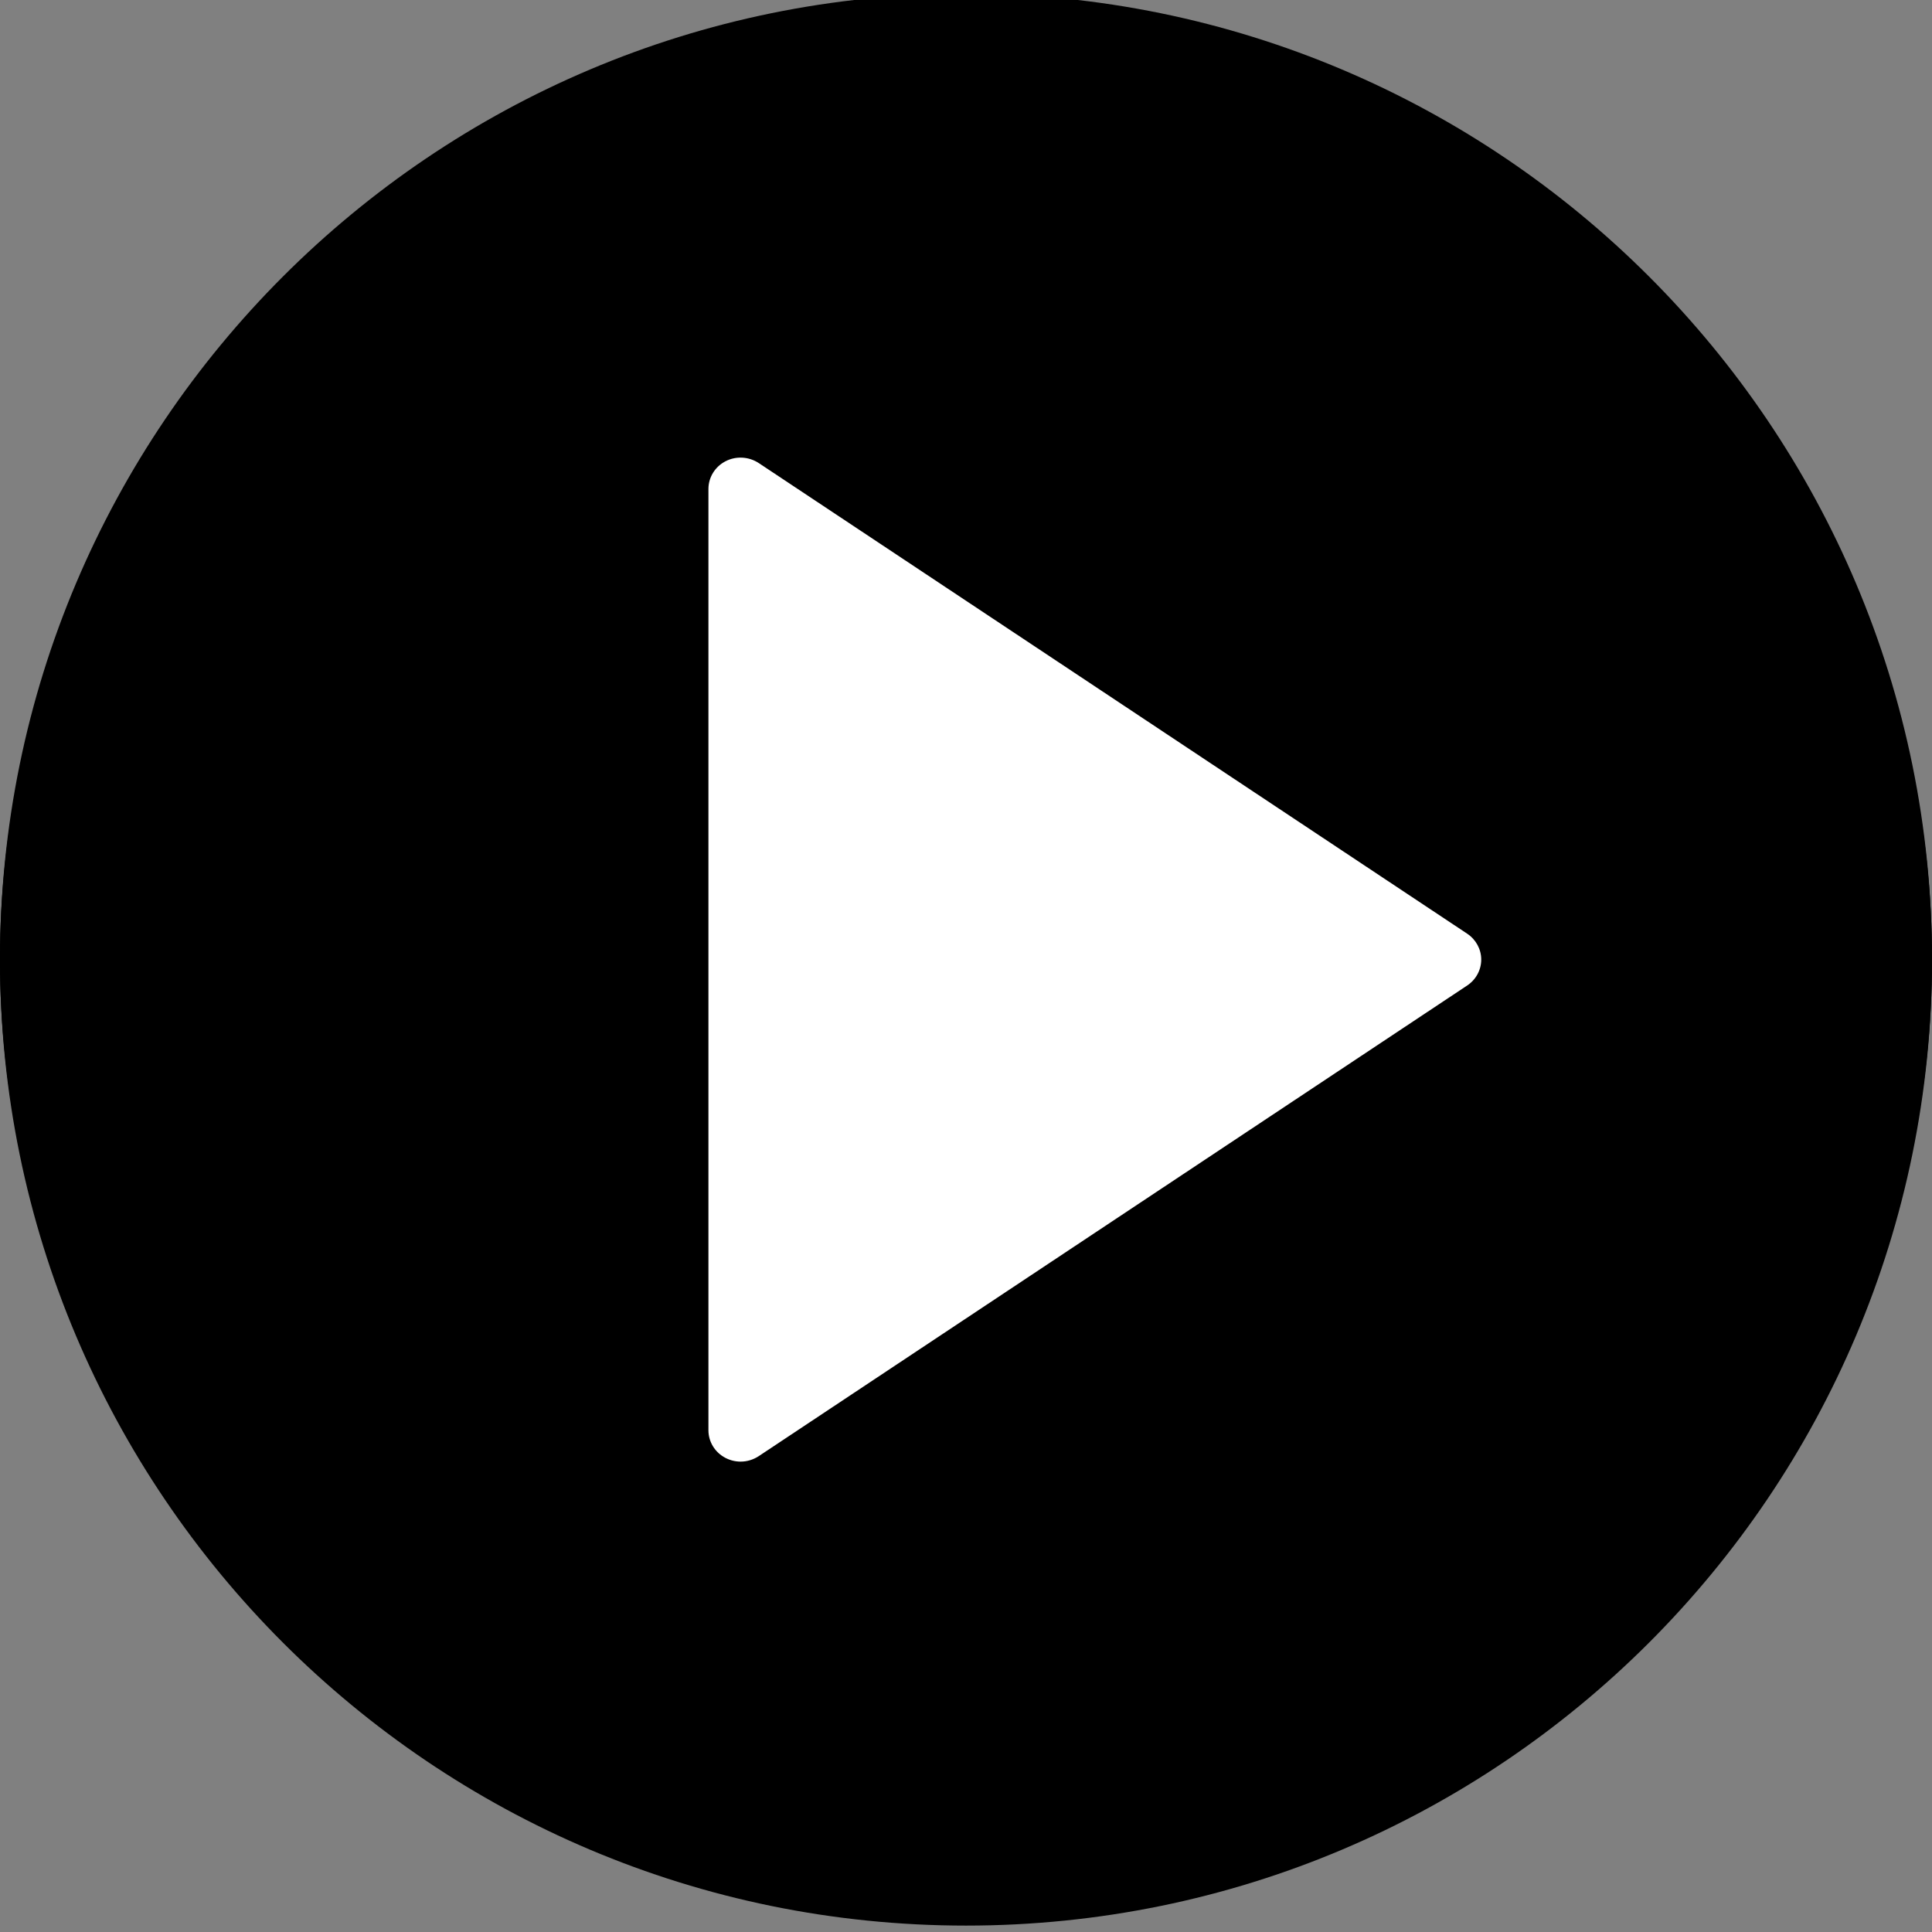
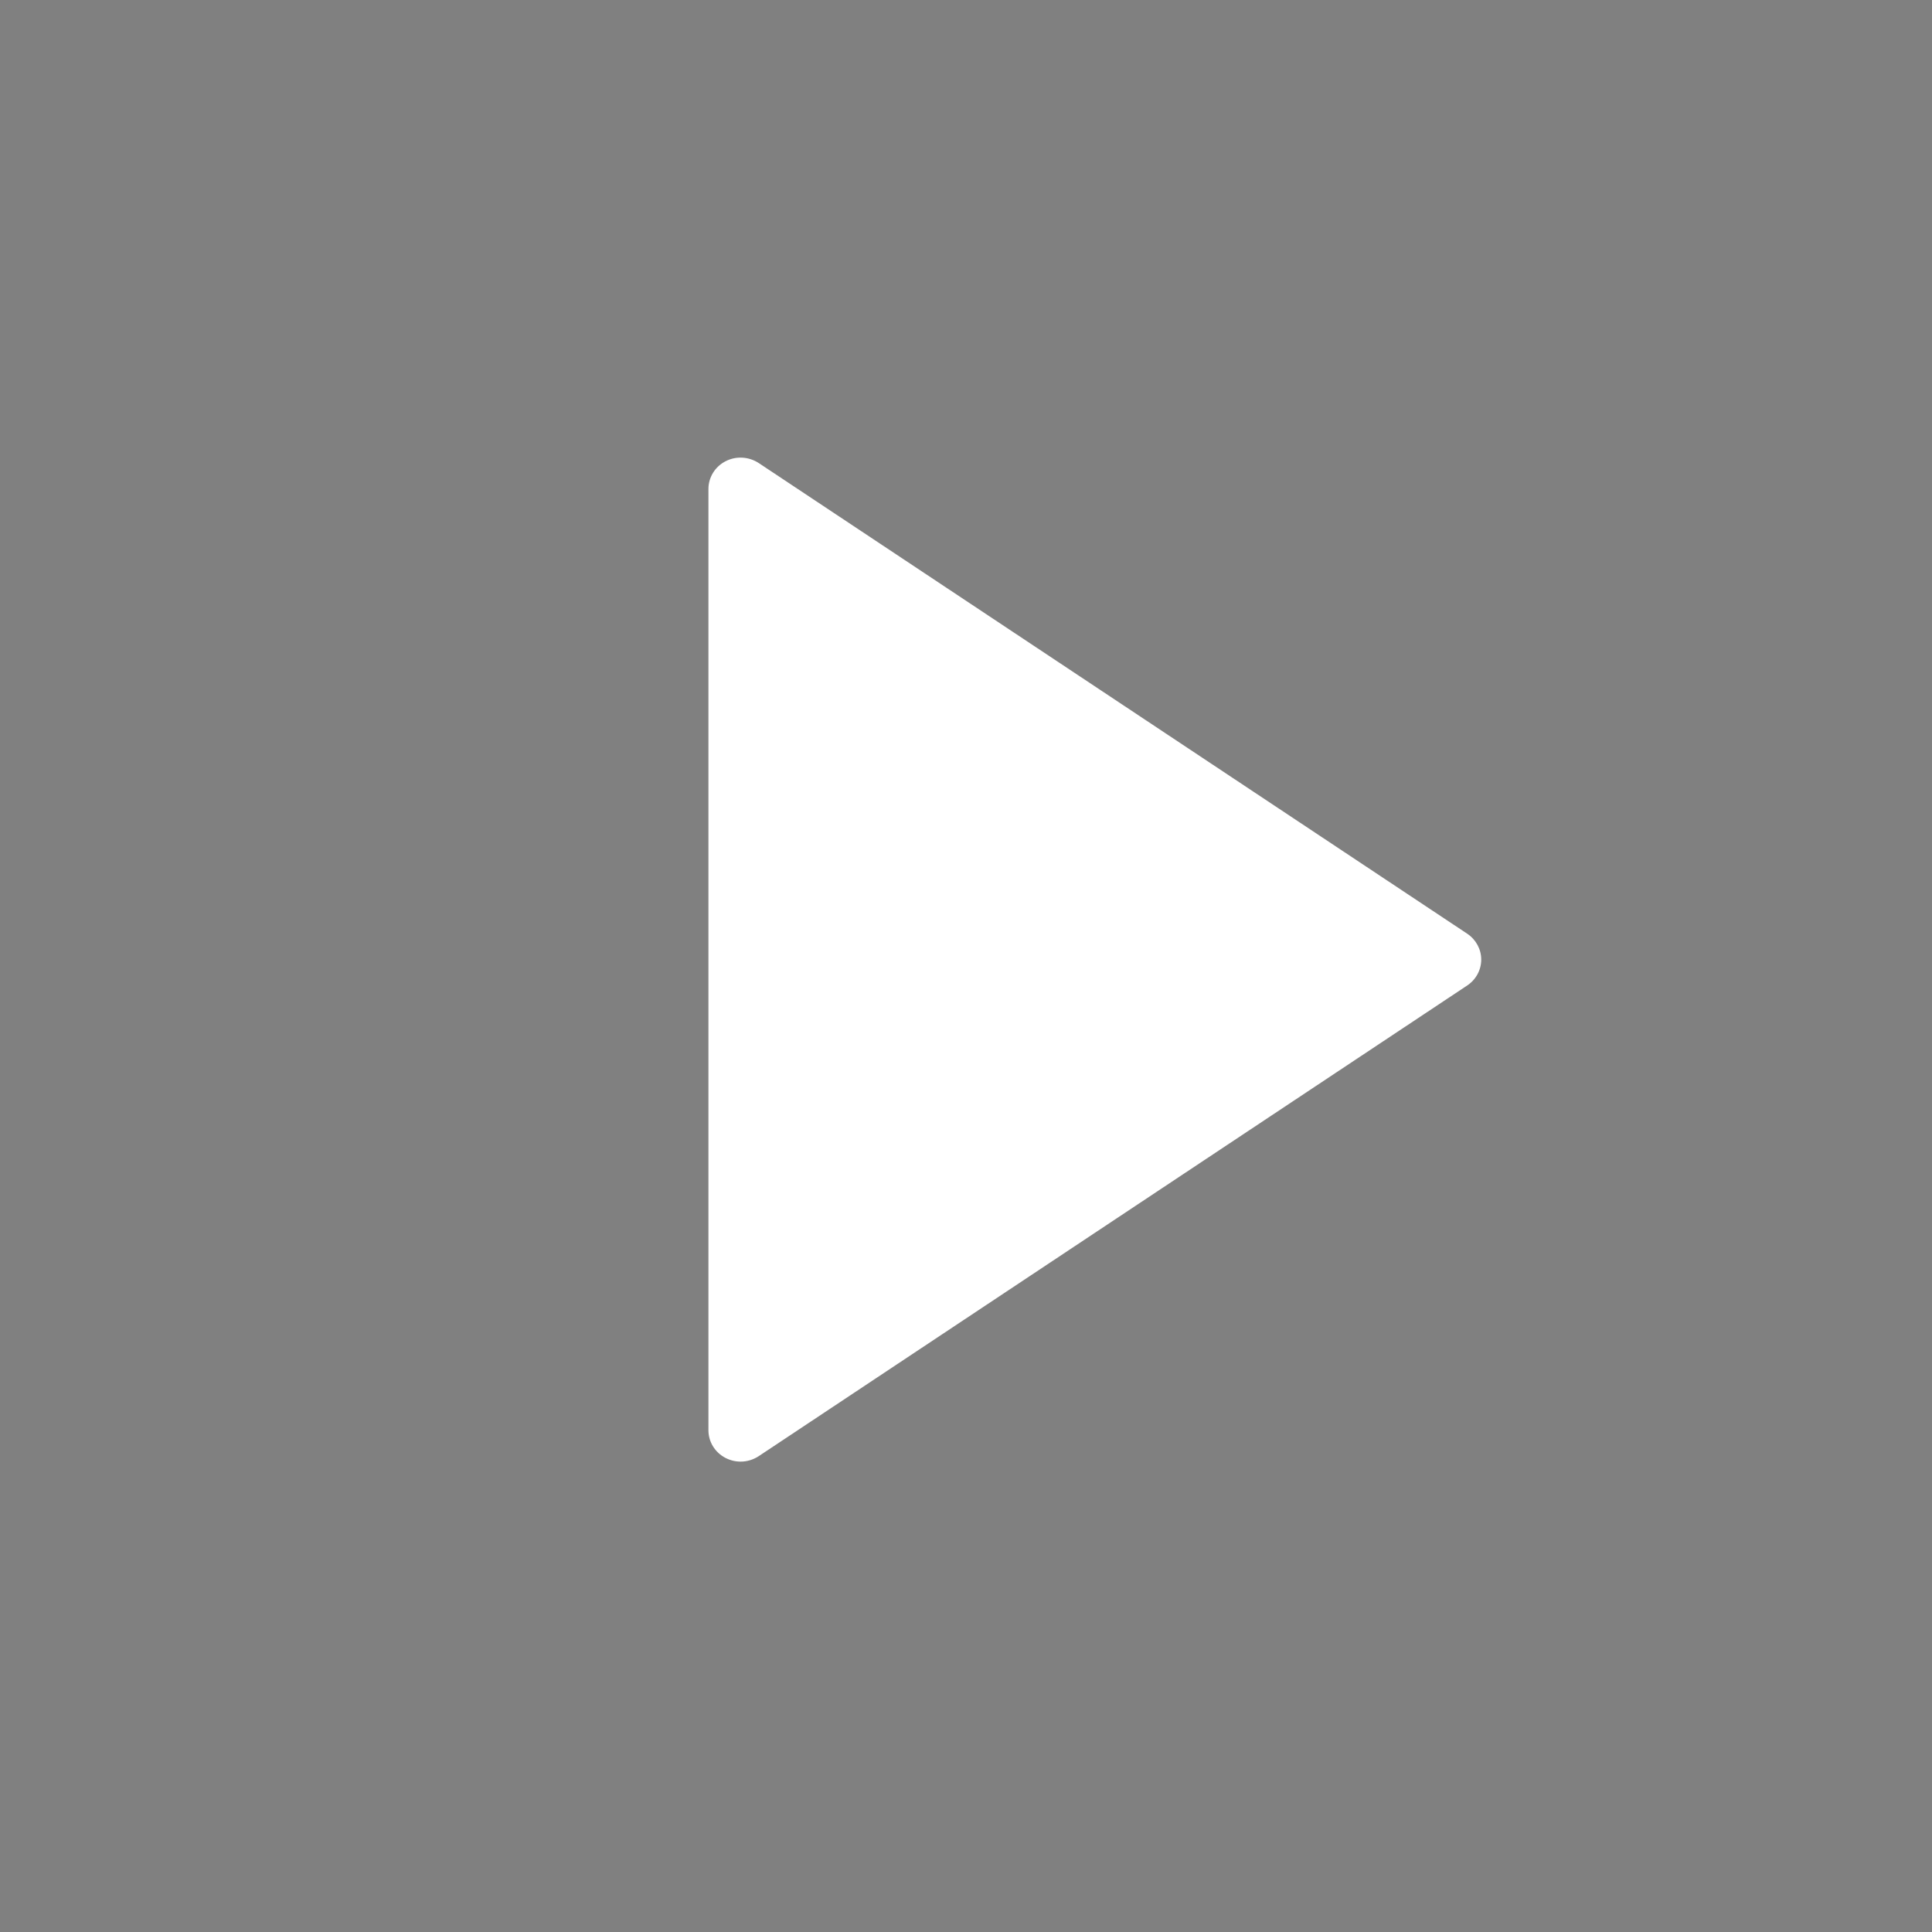
<svg xmlns="http://www.w3.org/2000/svg" width="38" height="38" viewBox="0 0 38 38" fill="none">
  <rect x="0" y="0" width="38" height="38" fill="#808080" stroke="none" />
-   <path d="M38 18.874C38 29.367 29.493 37.874 19 37.874C8.507 37.874 0 29.367 0 18.874C0 8.381 8.507 -0.126 19 -0.126C29.493 -0.126 38 8.381 38 18.874Z" fill="black" />
  <path d="M28.857 18.364L14.924 9.108C14.729 8.98 14.478 8.965 14.271 9.072C14.063 9.179 13.934 9.389 13.934 9.618V28.131C13.934 28.36 14.063 28.569 14.271 28.676C14.364 28.724 14.466 28.748 14.567 28.748C14.692 28.748 14.816 28.711 14.924 28.64L28.857 19.384C29.03 19.269 29.134 19.078 29.134 18.874C29.134 18.67 29.03 18.479 28.857 18.364ZM15.2 26.962V10.786V18.874V26.962Z" fill="white" />
-   <path d="M19 0.361C8.523 0.361 0 8.666 0 18.874C0 29.082 8.523 37.387 19 37.387C29.477 37.387 38 29.082 38 18.874C38 8.666 29.477 0.361 19 0.361ZM19 36.153C9.222 36.153 1.267 28.401 1.267 18.874C1.267 9.347 9.222 1.596 19 1.596C28.778 1.596 36.733 9.347 36.733 18.874C36.733 28.401 28.778 36.153 19 36.153Z" fill="black" />
-   <path d="M19 0.361C8.523 0.361 0 8.666 0 18.874C0 29.082 8.523 37.387 19 37.387C29.477 37.387 38 29.082 38 18.874C38 8.666 29.477 0.361 19 0.361ZM19 36.153C9.222 36.153 1.267 28.401 1.267 18.874C1.267 9.347 9.222 1.596 19 1.596C28.778 1.596 36.733 9.347 36.733 18.874C36.733 28.401 28.778 36.153 19 36.153Z" fill="black" fill-opacity="0.2" />
</svg>